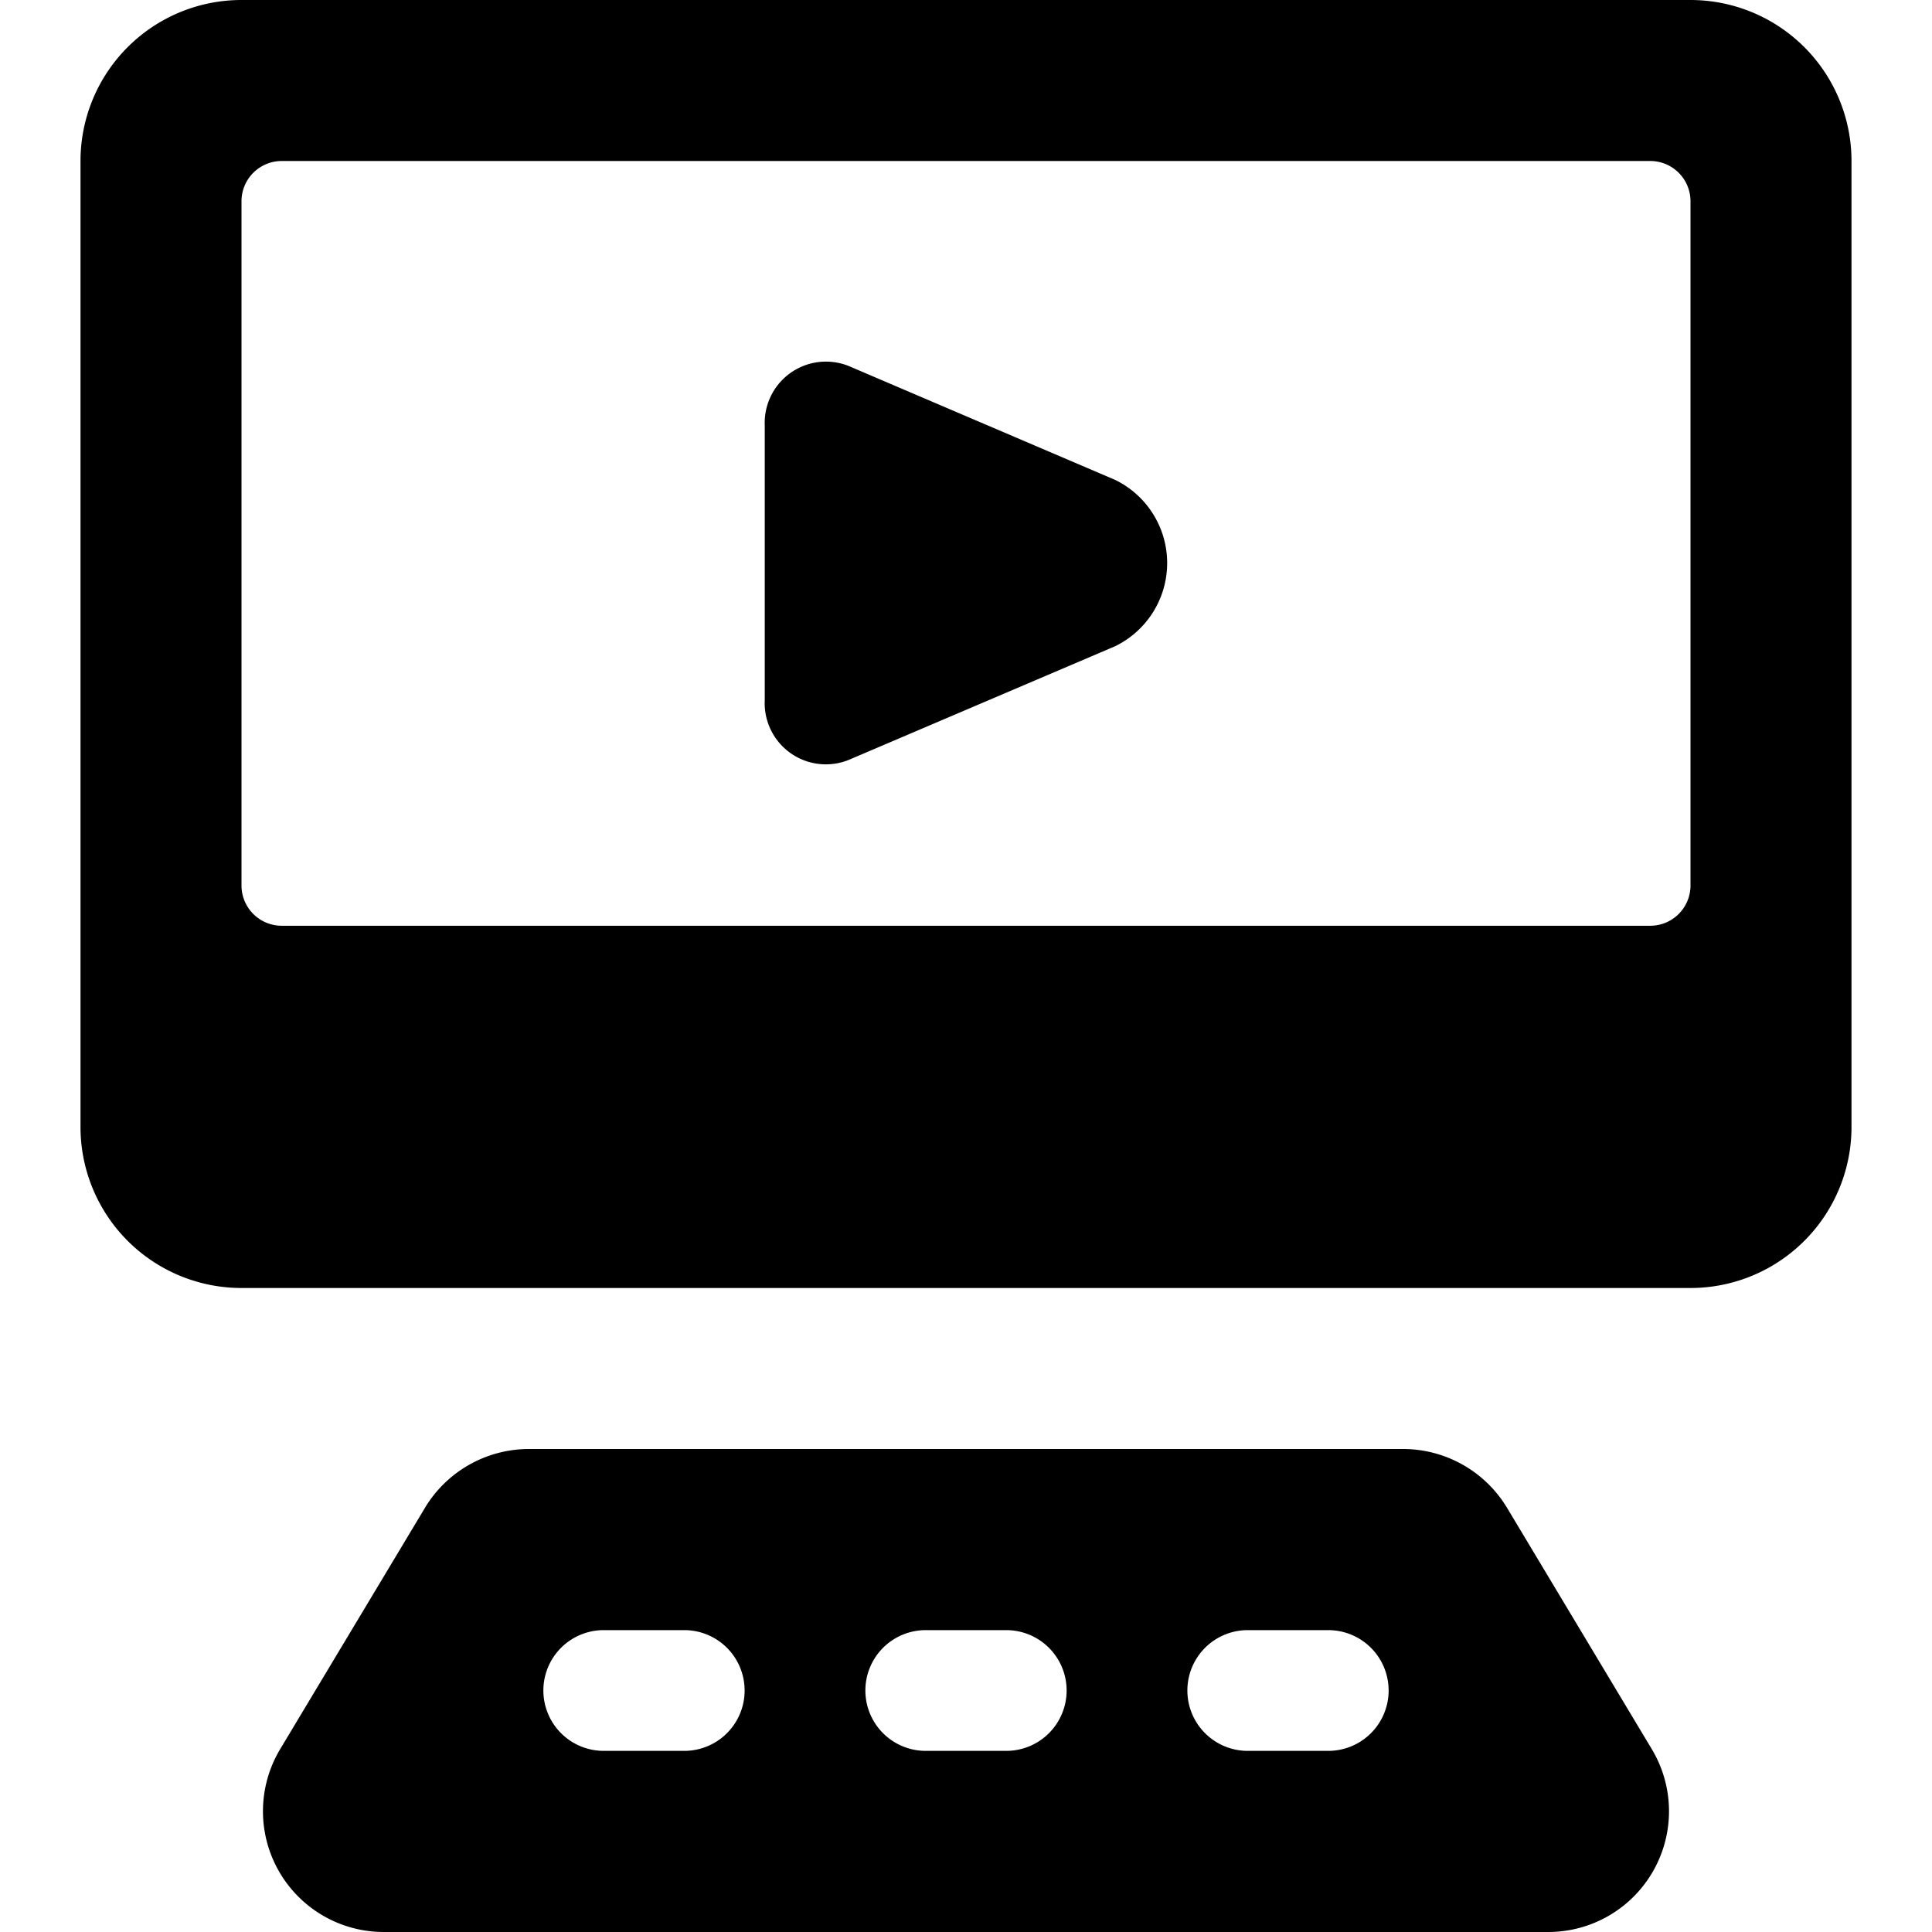
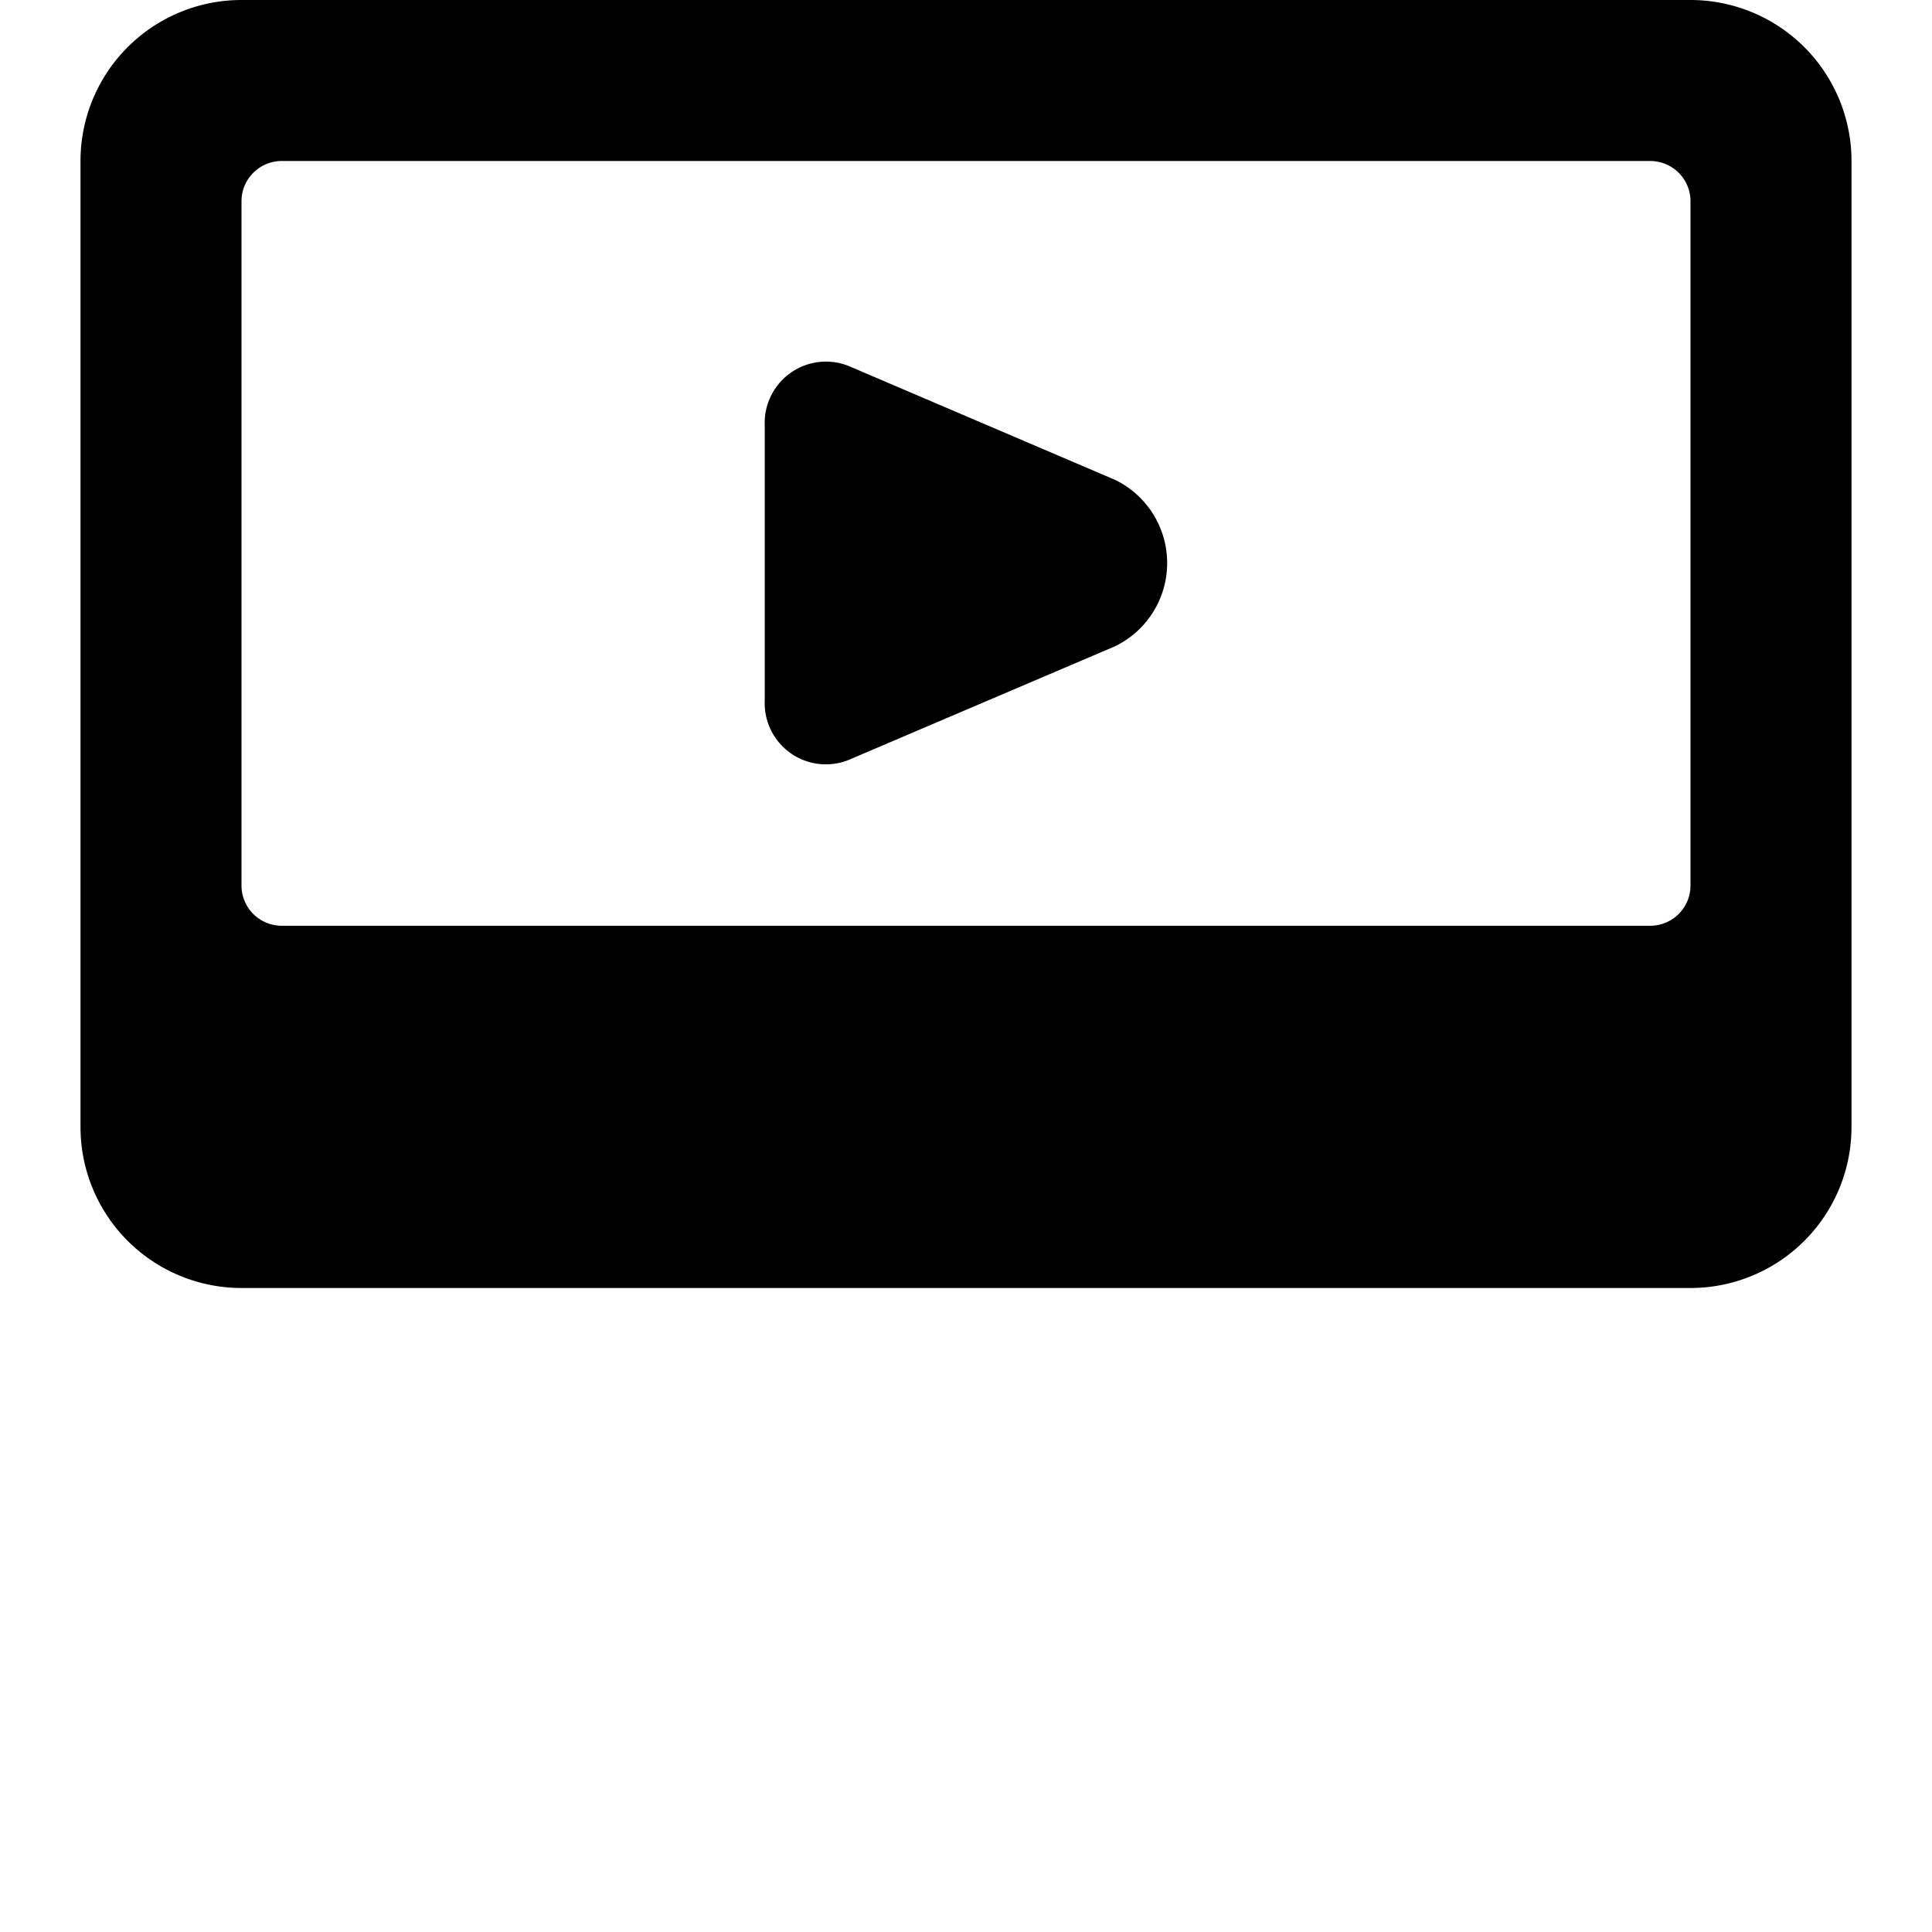
<svg xmlns="http://www.w3.org/2000/svg" viewBox="0 0 24 24">
  <title>video-player-monitor</title>
-   <path d="M18.72,18.729A1.509,1.509,0,0,0,17.433,18H6.566a1.509,1.509,0,0,0-1.286.729l-1.8,3A1.5,1.5,0,0,0,4.766,24H19.233a1.5,1.5,0,0,0,1.286-2.272ZM17.25,21a.75.75,0,0,1-.75.75h-1a.75.75,0,0,1,0-1.5h1A.75.75,0,0,1,17.25,21Zm-4,0a.75.75,0,0,1-.75.75h-1a.75.75,0,0,1,0-1.5h1A.75.75,0,0,1,13.25,21ZM7.5,20.25h1a.75.75,0,0,1,0,1.5h-1a.75.75,0,0,1,0-1.5Z" />
  <path d="M10.538,9.442l3.316-1.415h0a1.149,1.149,0,0,0,0-2.065L10.539,4.545A.761.761,0,0,0,9.5,5.286V8.7A.76.76,0,0,0,10.538,9.442Z" />
  <path d="M23,2a2,2,0,0,0-2-2H3A2,2,0,0,0,1,2V14a2,2,0,0,0,2,2H21a2,2,0,0,0,2-2ZM20.5,2a.5.5,0,0,1,.5.5V11a.5.5,0,0,1-.5.5H3.5A.5.5,0,0,1,3,11V2.5A.5.5,0,0,1,3.5,2Z" />
</svg>